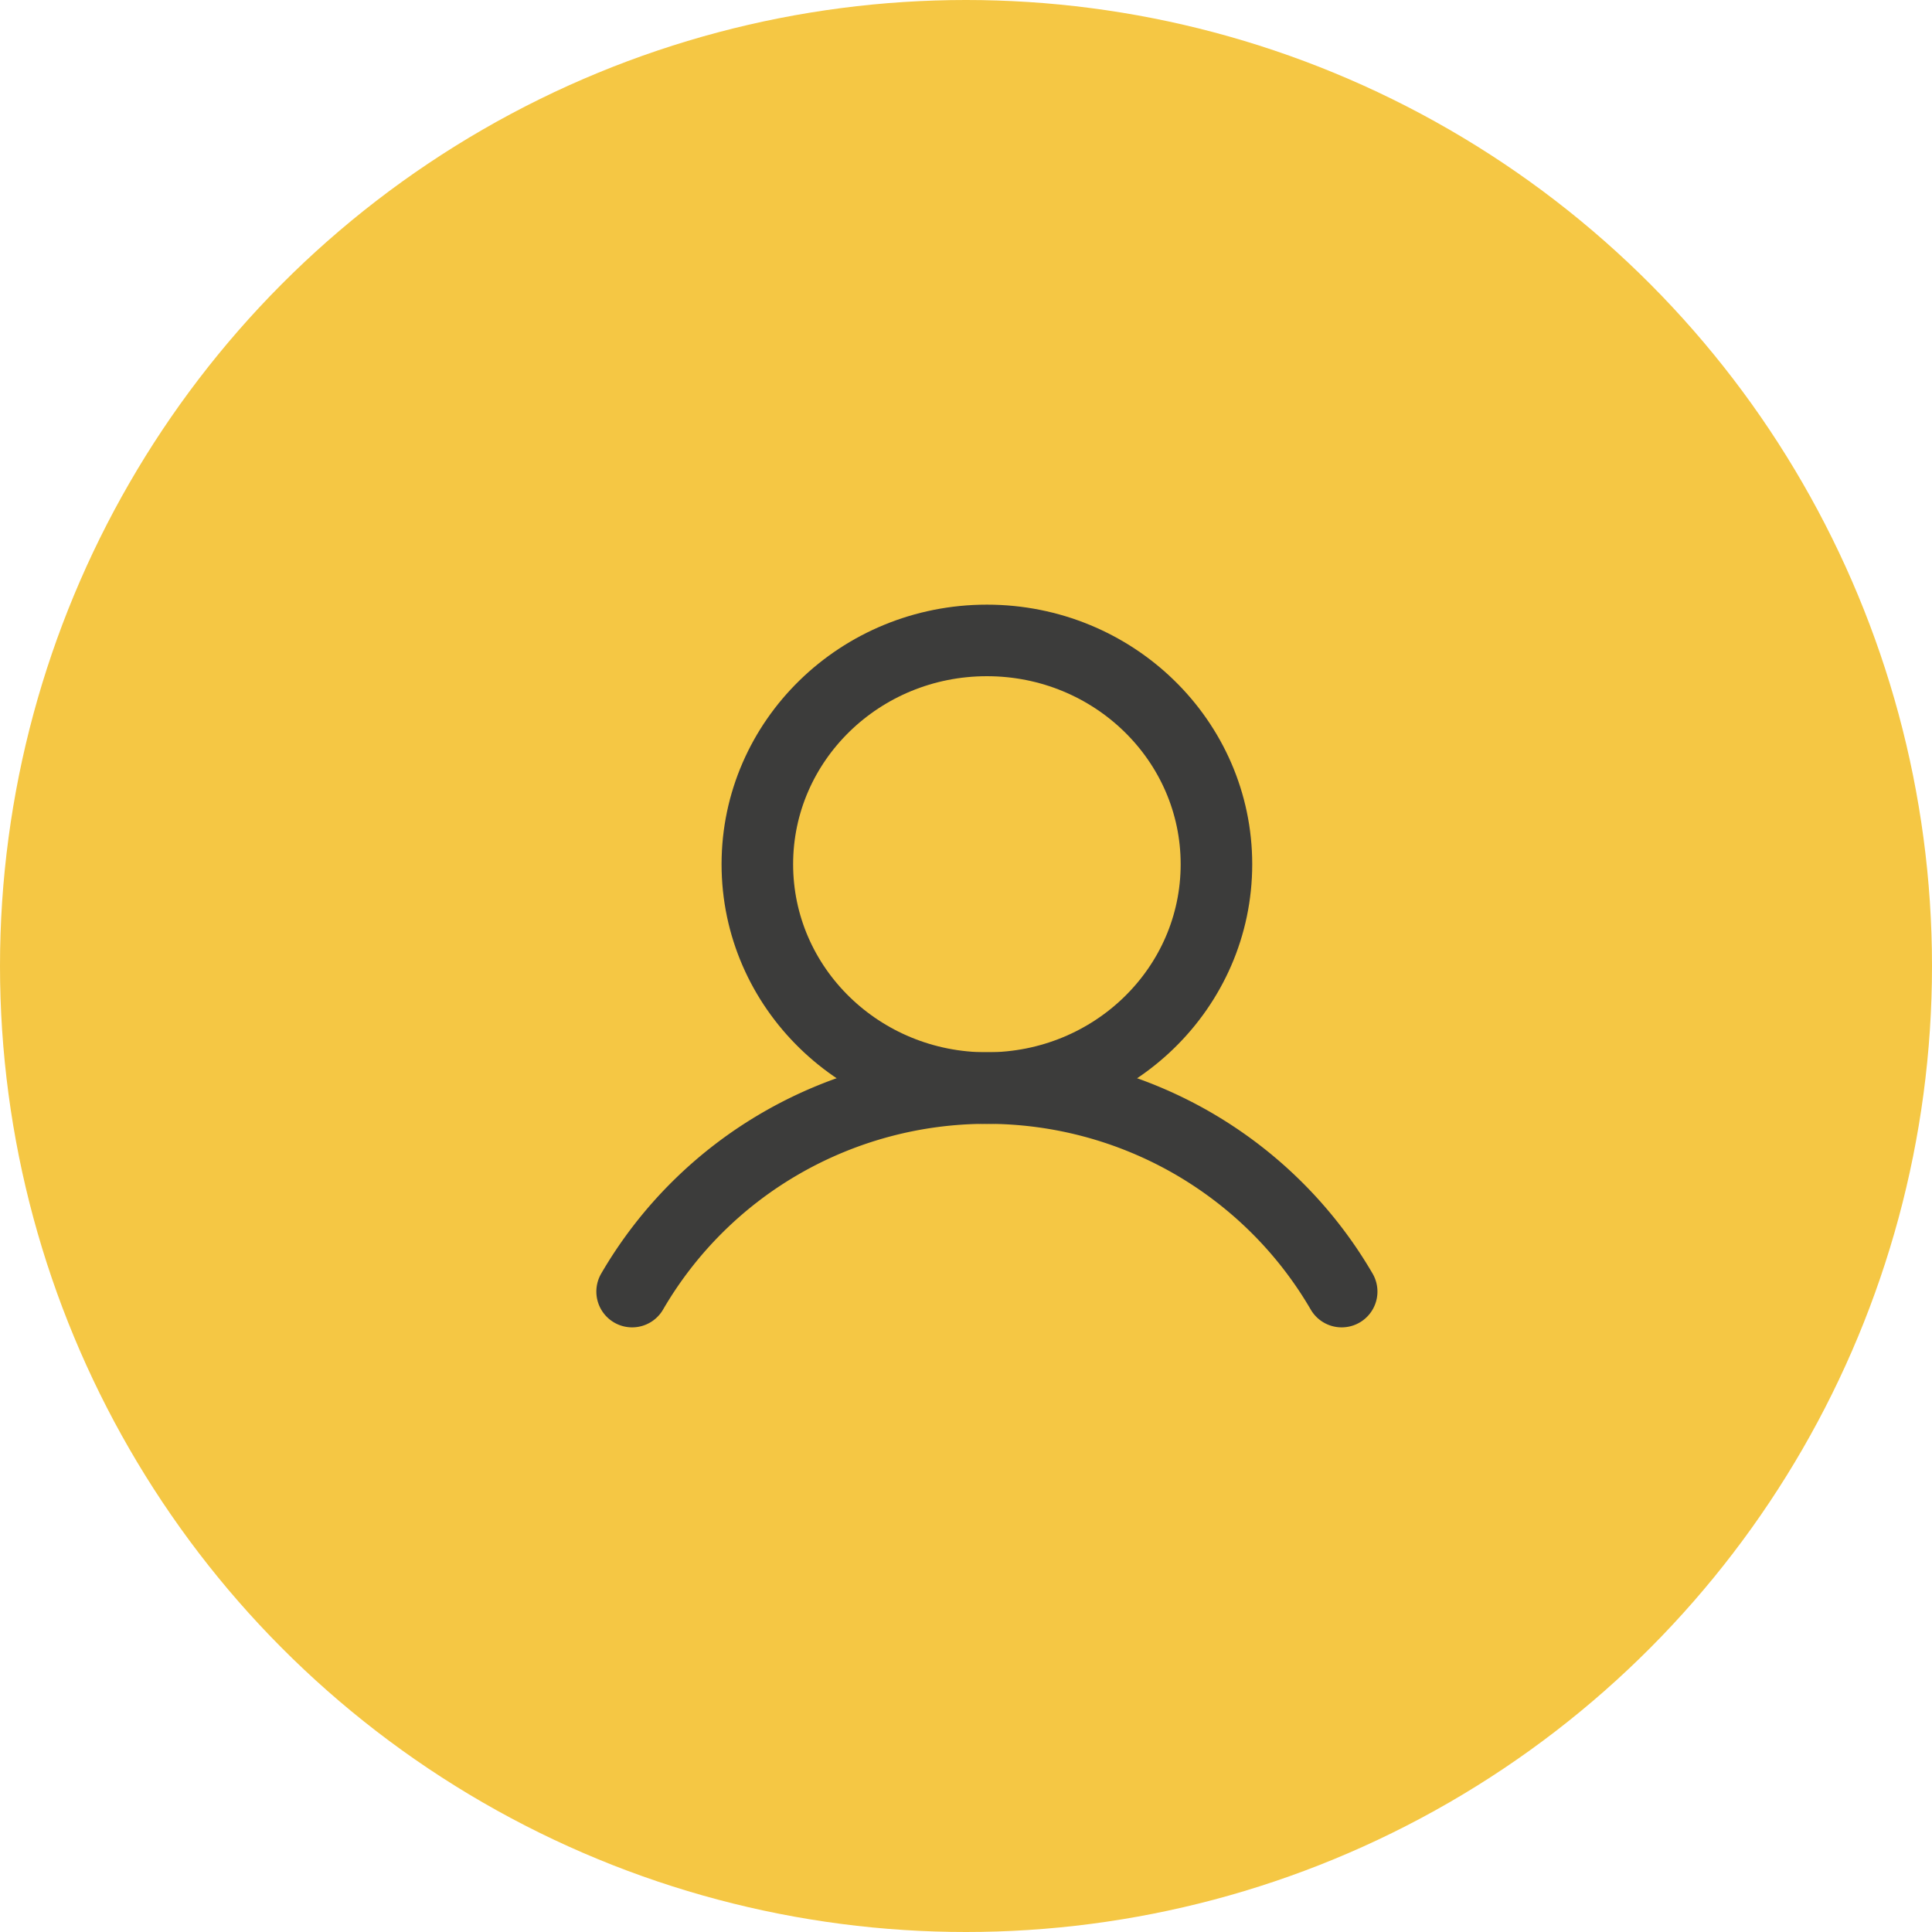
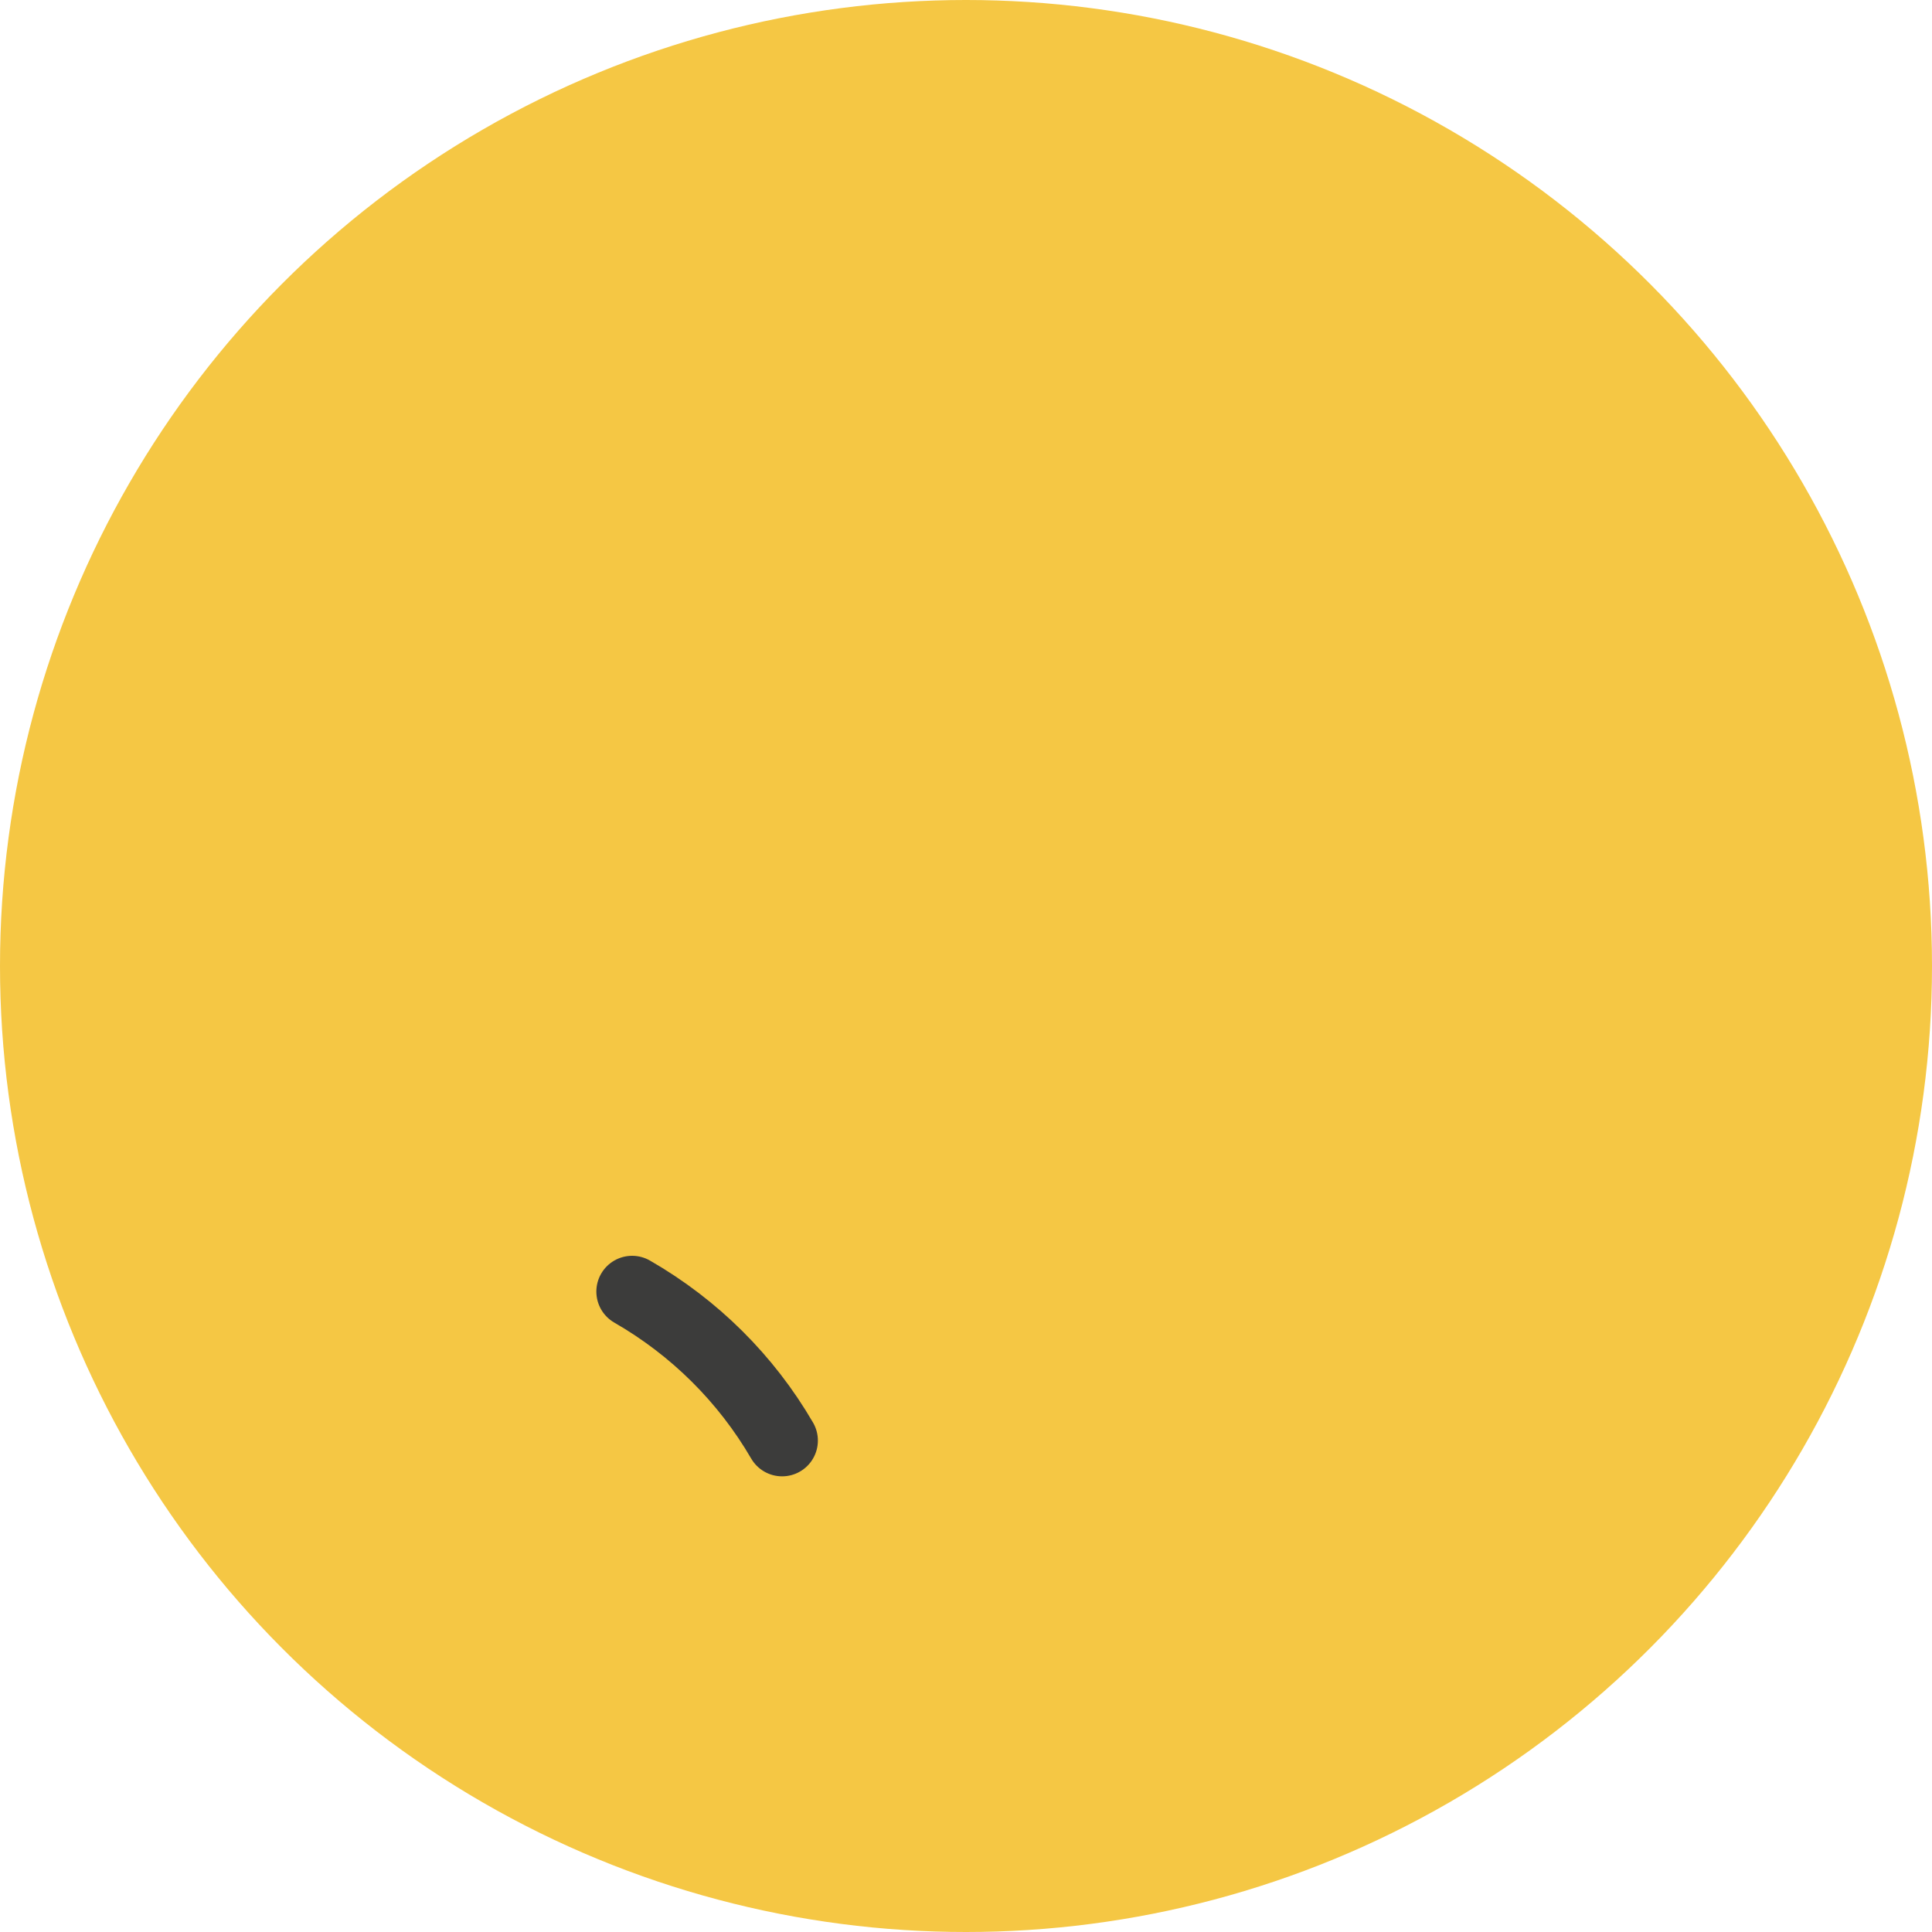
<svg xmlns="http://www.w3.org/2000/svg" width="27" height="27" fill="none">
  <circle cx="13.5" cy="13.5" r="13.5" fill="#F5C744" />
-   <path stroke="#3C3C3B" stroke-miterlimit="10" d="M13.792 15.206c1.772 0 3.208-1.4 3.208-3.128 0-1.727-1.436-3.128-3.208-3.128-1.772 0-3.208 1.4-3.208 3.128 0 1.728 1.436 3.128 3.208 3.128Z" />
-   <path stroke="#3C3C3B" stroke-linecap="round" stroke-linejoin="round" d="M8.834 18.05a5.709 5.709 0 0 1 2.095-2.082 5.755 5.755 0 0 1 5.725 0c.87.5 1.593 1.217 2.096 2.082" />
+   <path stroke="#3C3C3B" stroke-linecap="round" stroke-linejoin="round" d="M8.834 18.05c.87.5 1.593 1.217 2.096 2.082" />
</svg>